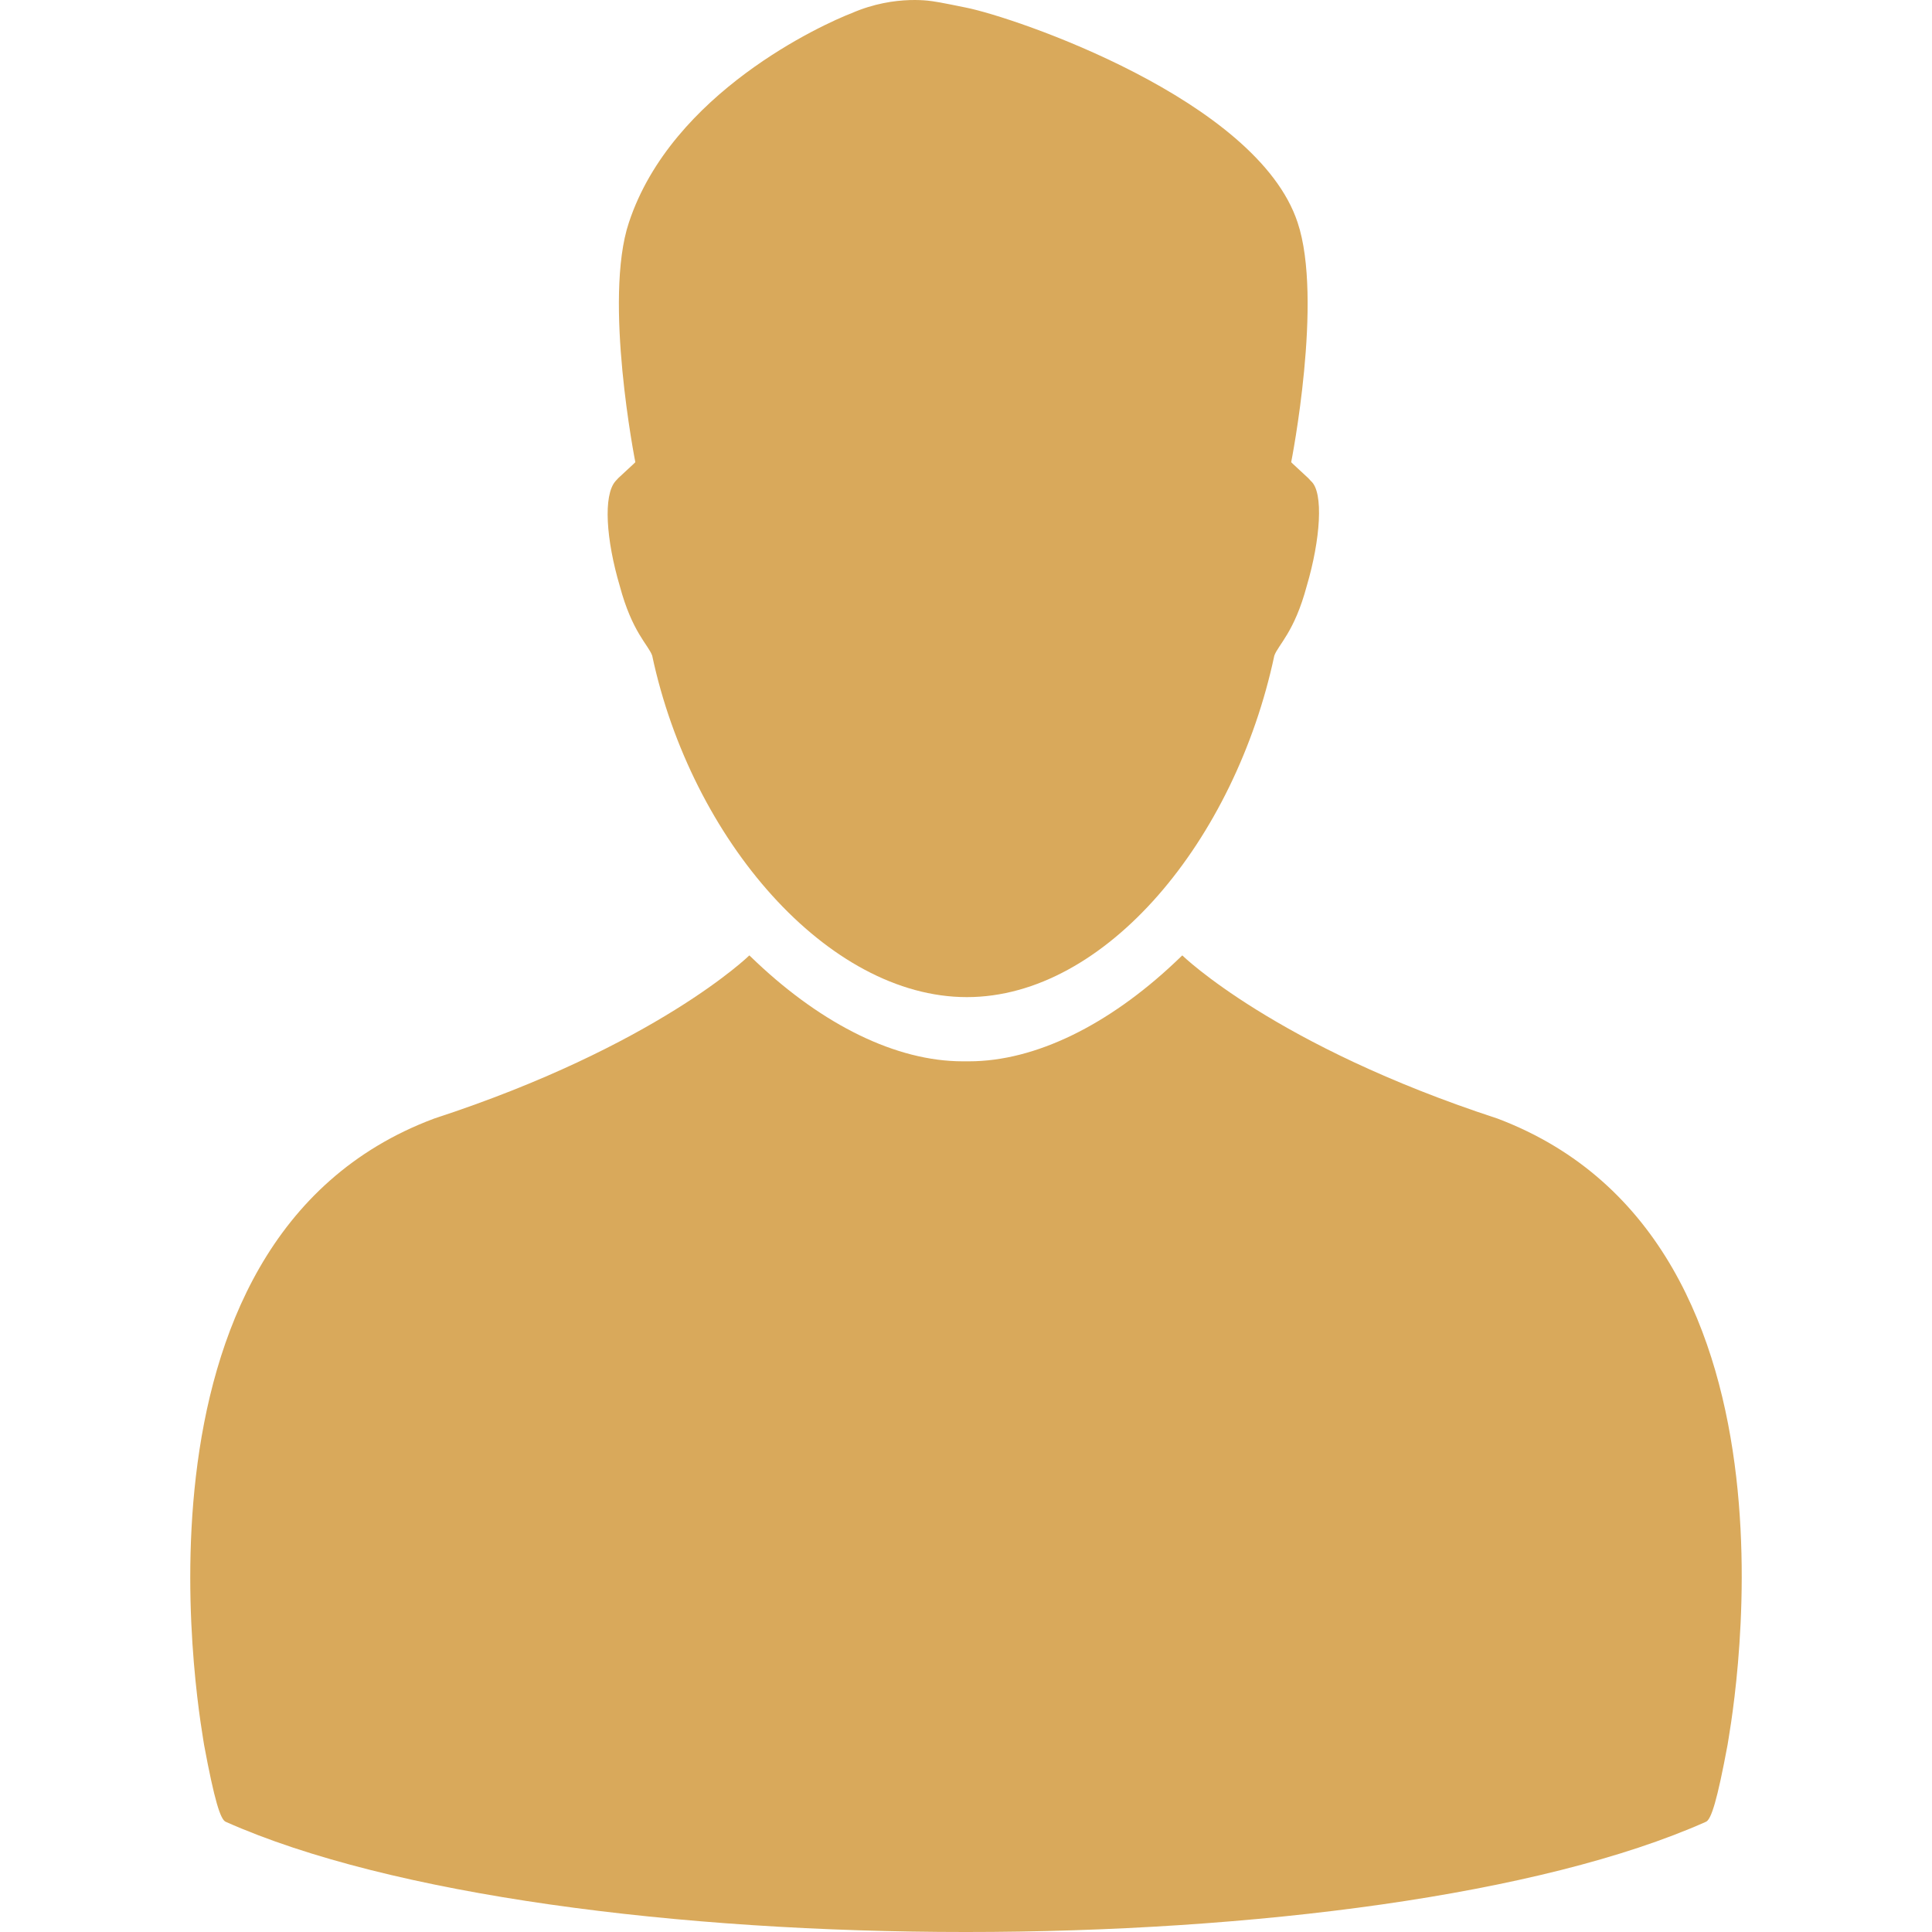
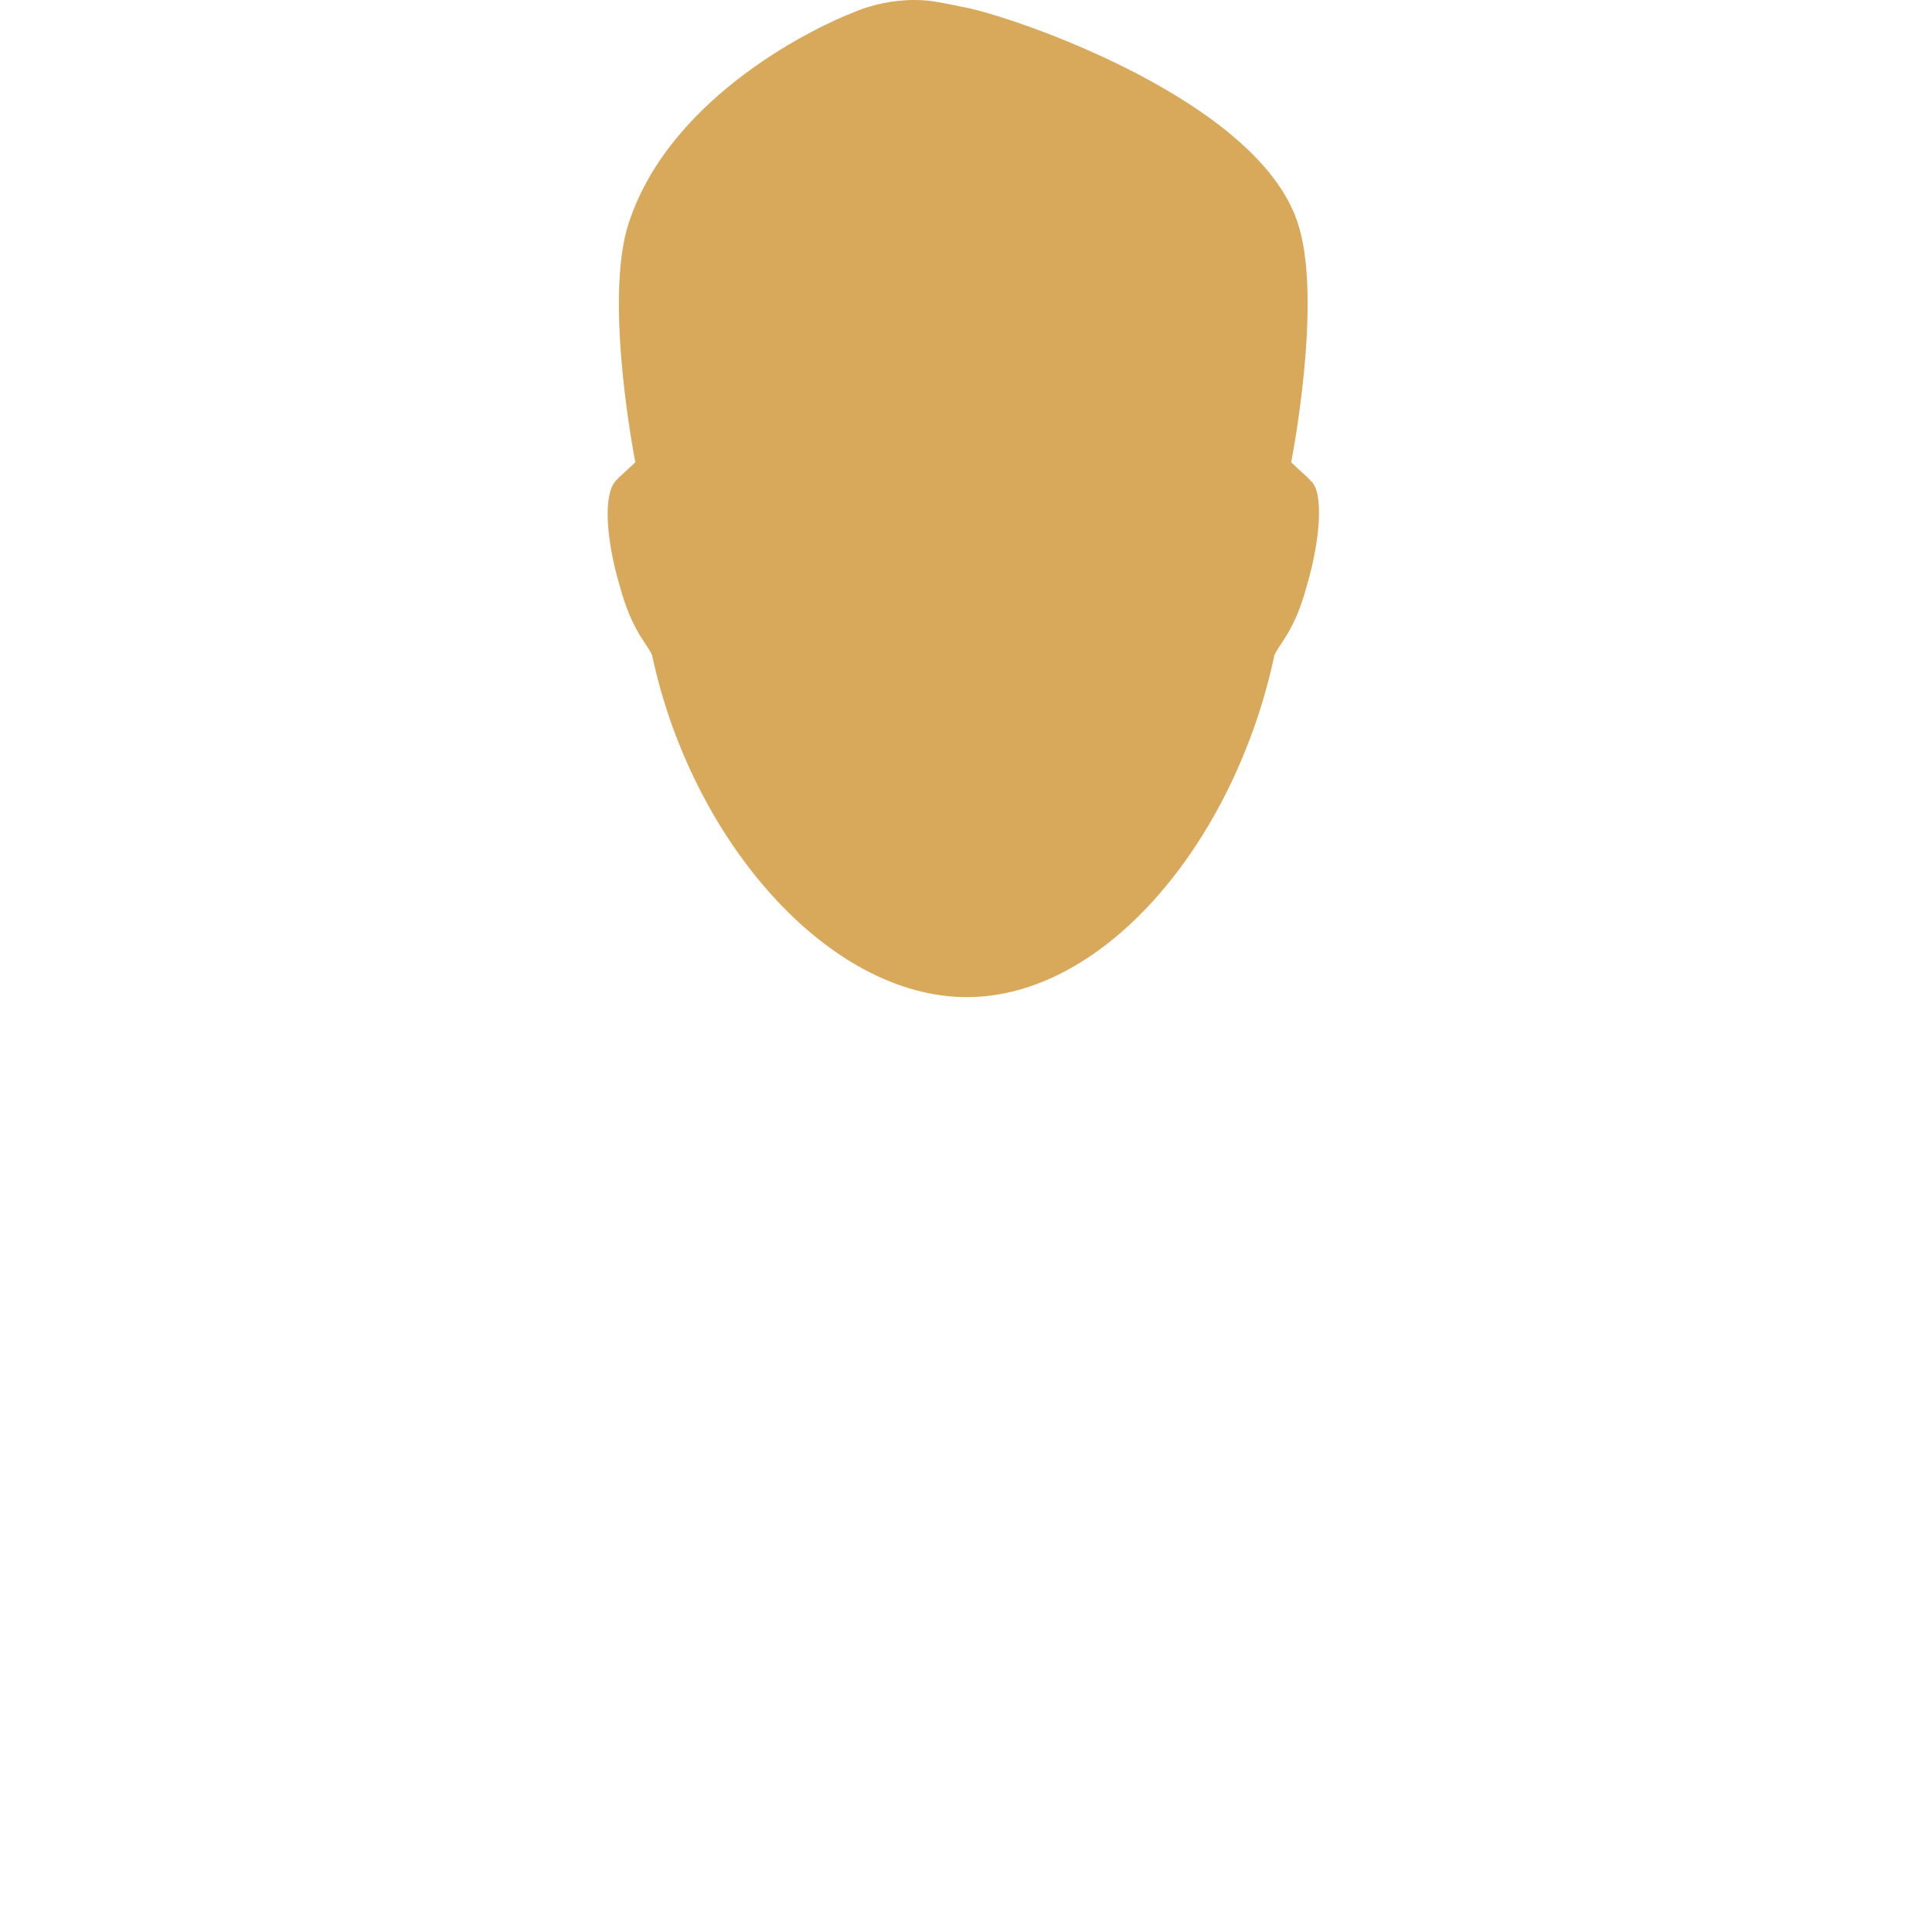
<svg xmlns="http://www.w3.org/2000/svg" width="512" height="512" x="0" y="0" viewBox="0 0 487.678 487.678" style="enable-background:new 0 0 512 512" xml:space="preserve" class="">
  <g>
-     <path d="M377.996 282.347c-56.201-18.357-79.563-41.185-79.563-41.185l-1.881 1.793c-16.69 15.709-35.149 24.944-51.965 24.944H243c-16.815 0-35.274-9.235-51.964-24.944l-1.882-1.793s-23.36 22.827-79.562 41.185c-82.964 30.992-58.053 157.119-58.077 158.096 2.613 14.047 4.136 18.875 5.463 19.417 83.314 37.091 290.319 37.091 373.634 0 1.327-.542 2.85-5.37 5.463-19.417-.024-.977 25.22-126.603-58.079-158.096z" style="" fill="#d9a95b" data-original="#010002" opacity="1" class="" />
    <path d="m330.924 121.441-.696-.755c-4.668-4.274-4.303-4.029-4.303-4.029s8.142-41.083 1.613-60.511c-10.25-31.027-71.475-51.822-83.755-54.239.002-.023-7.469-1.518-7.946-1.521 0 0-9.659-1.953-20.854 2.93-7.291 2.805-45.408 20.09-56.227 52.83-6.528 19.428 1.614 60.511 1.614 60.511s.365-.245-4.304 4.029l-.695.755c-3.158 3.586-2.378 14.806 1.074 26.479 3.128 11.695 7.205 14.838 8.182 17.577 9.903 46.497 44.338 86.197 79.429 86.197s67.707-39.7 77.61-86.197c.978-2.738 5.055-5.882 8.183-17.577 3.452-11.674 4.323-23.664 1.075-26.479z" style="" fill="#d9a95b" data-original="#010002" opacity="1" class="" />
  </g>
</svg>